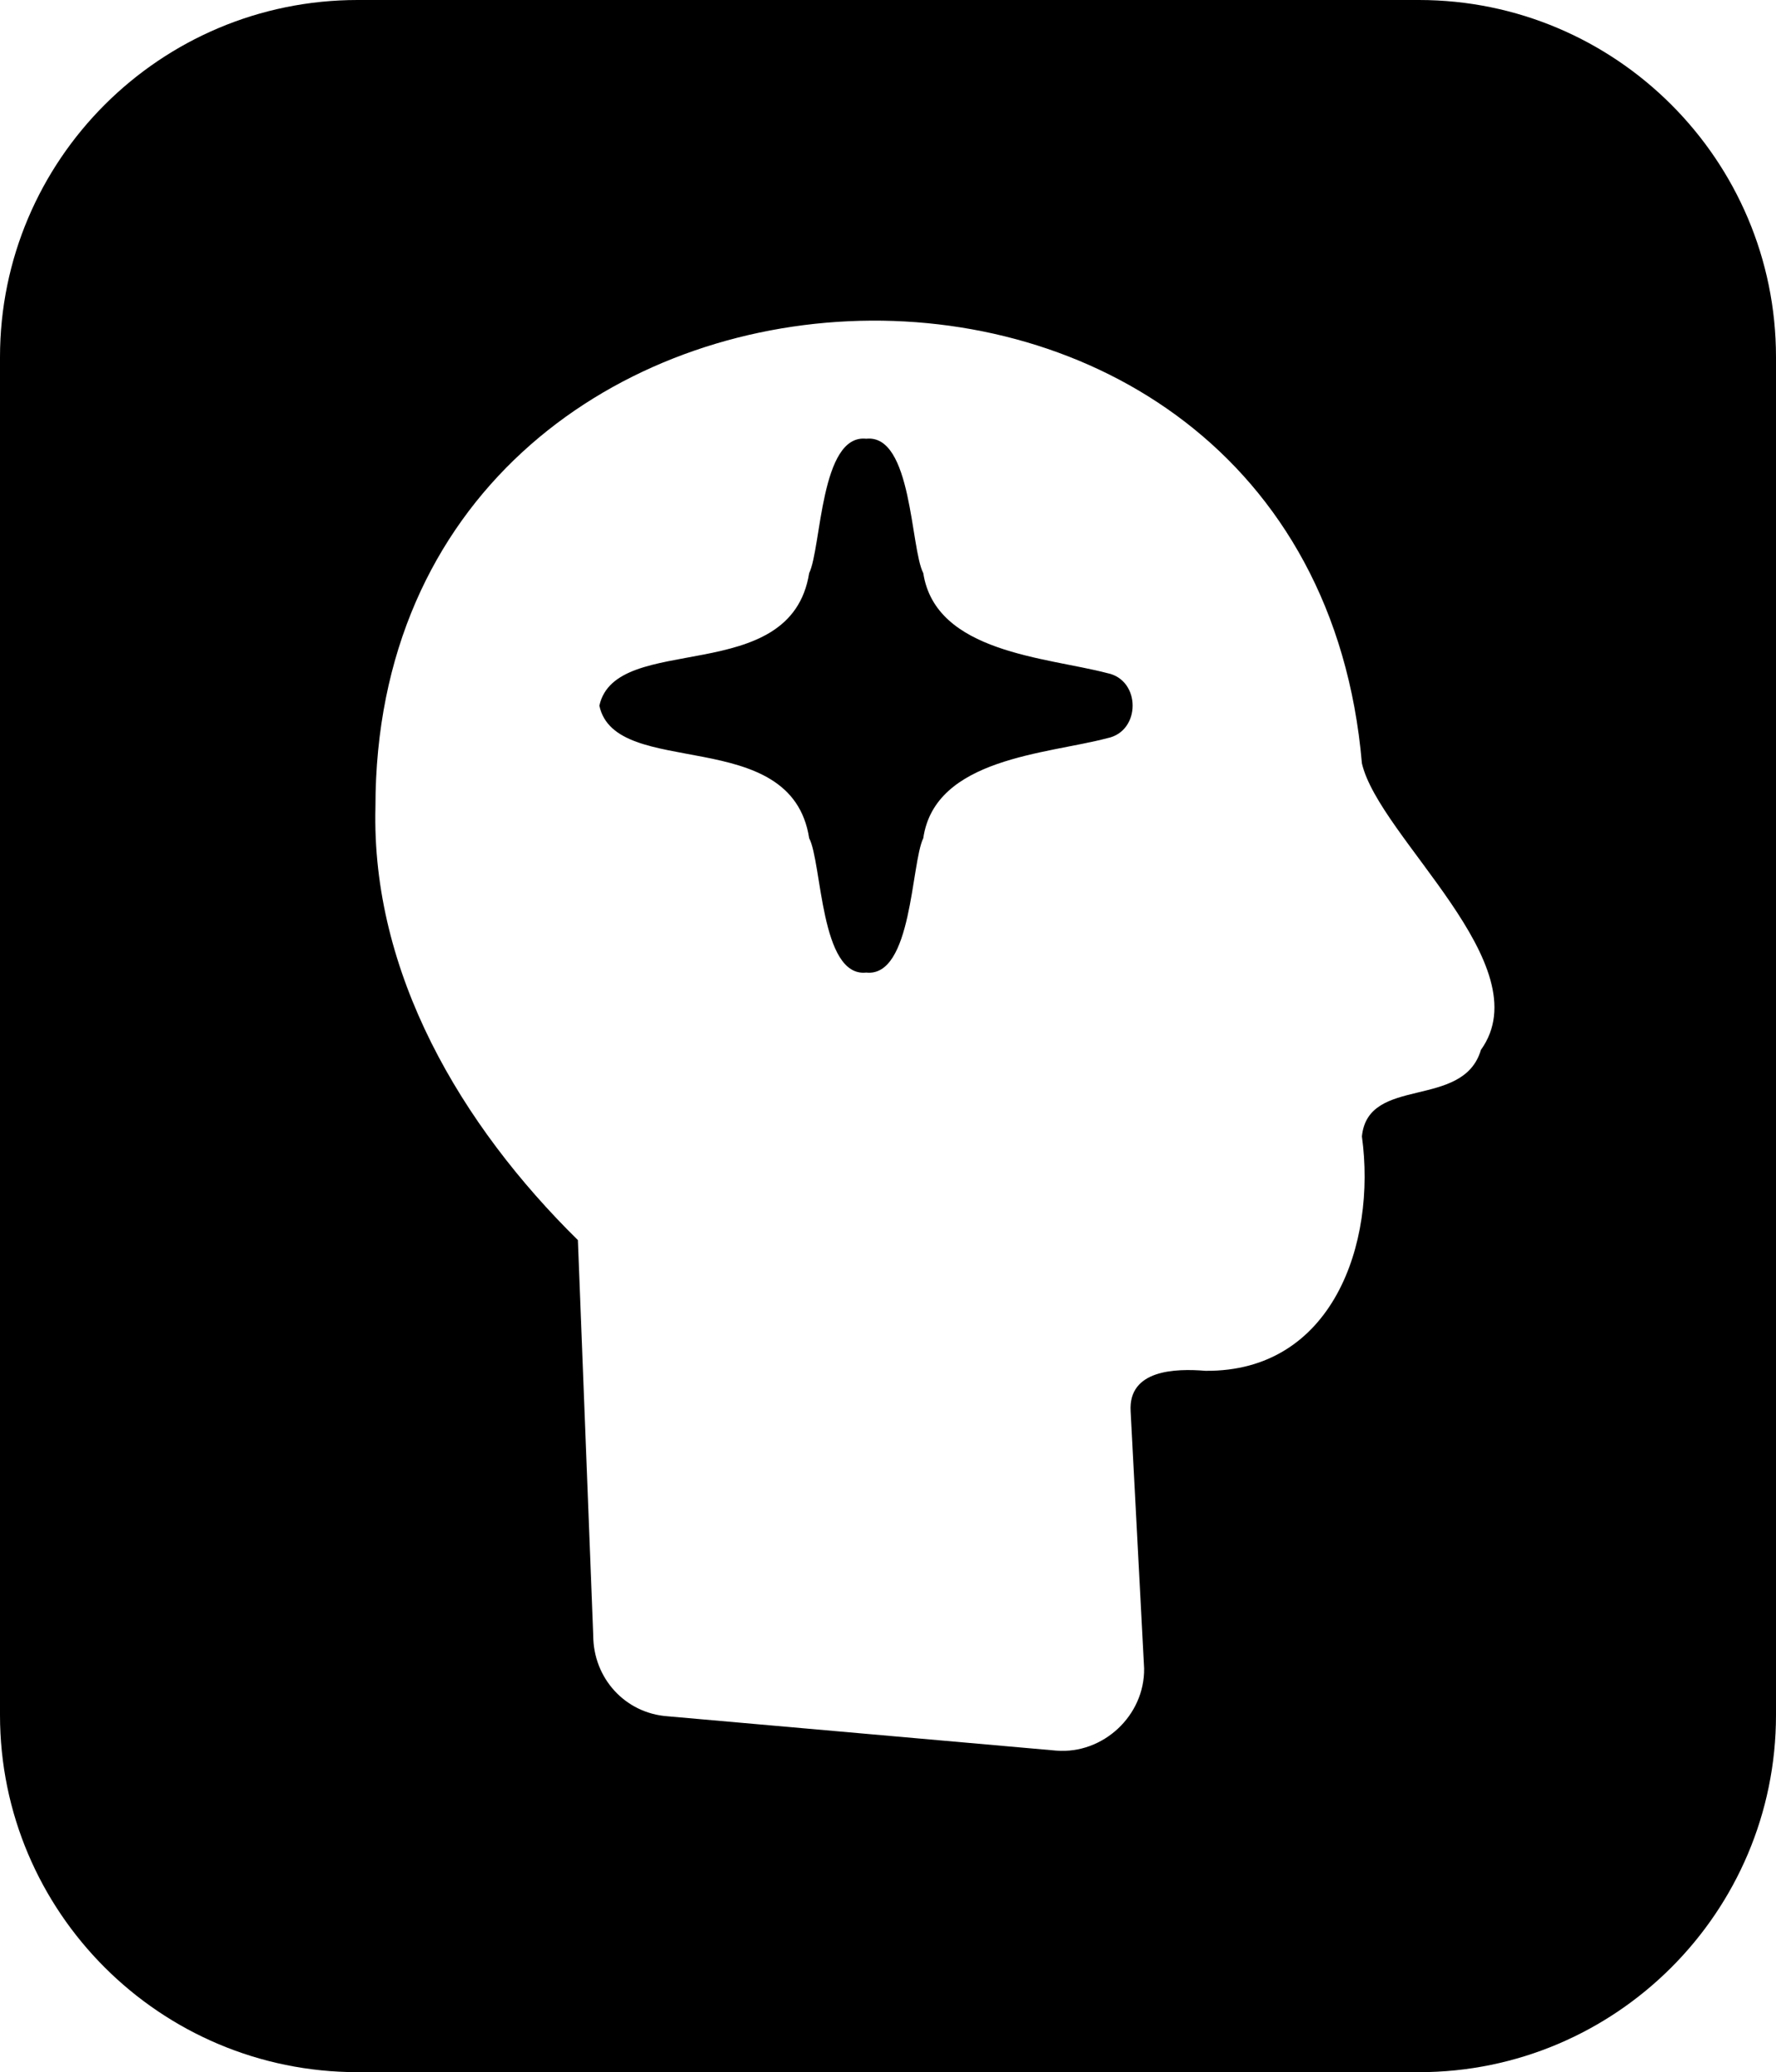
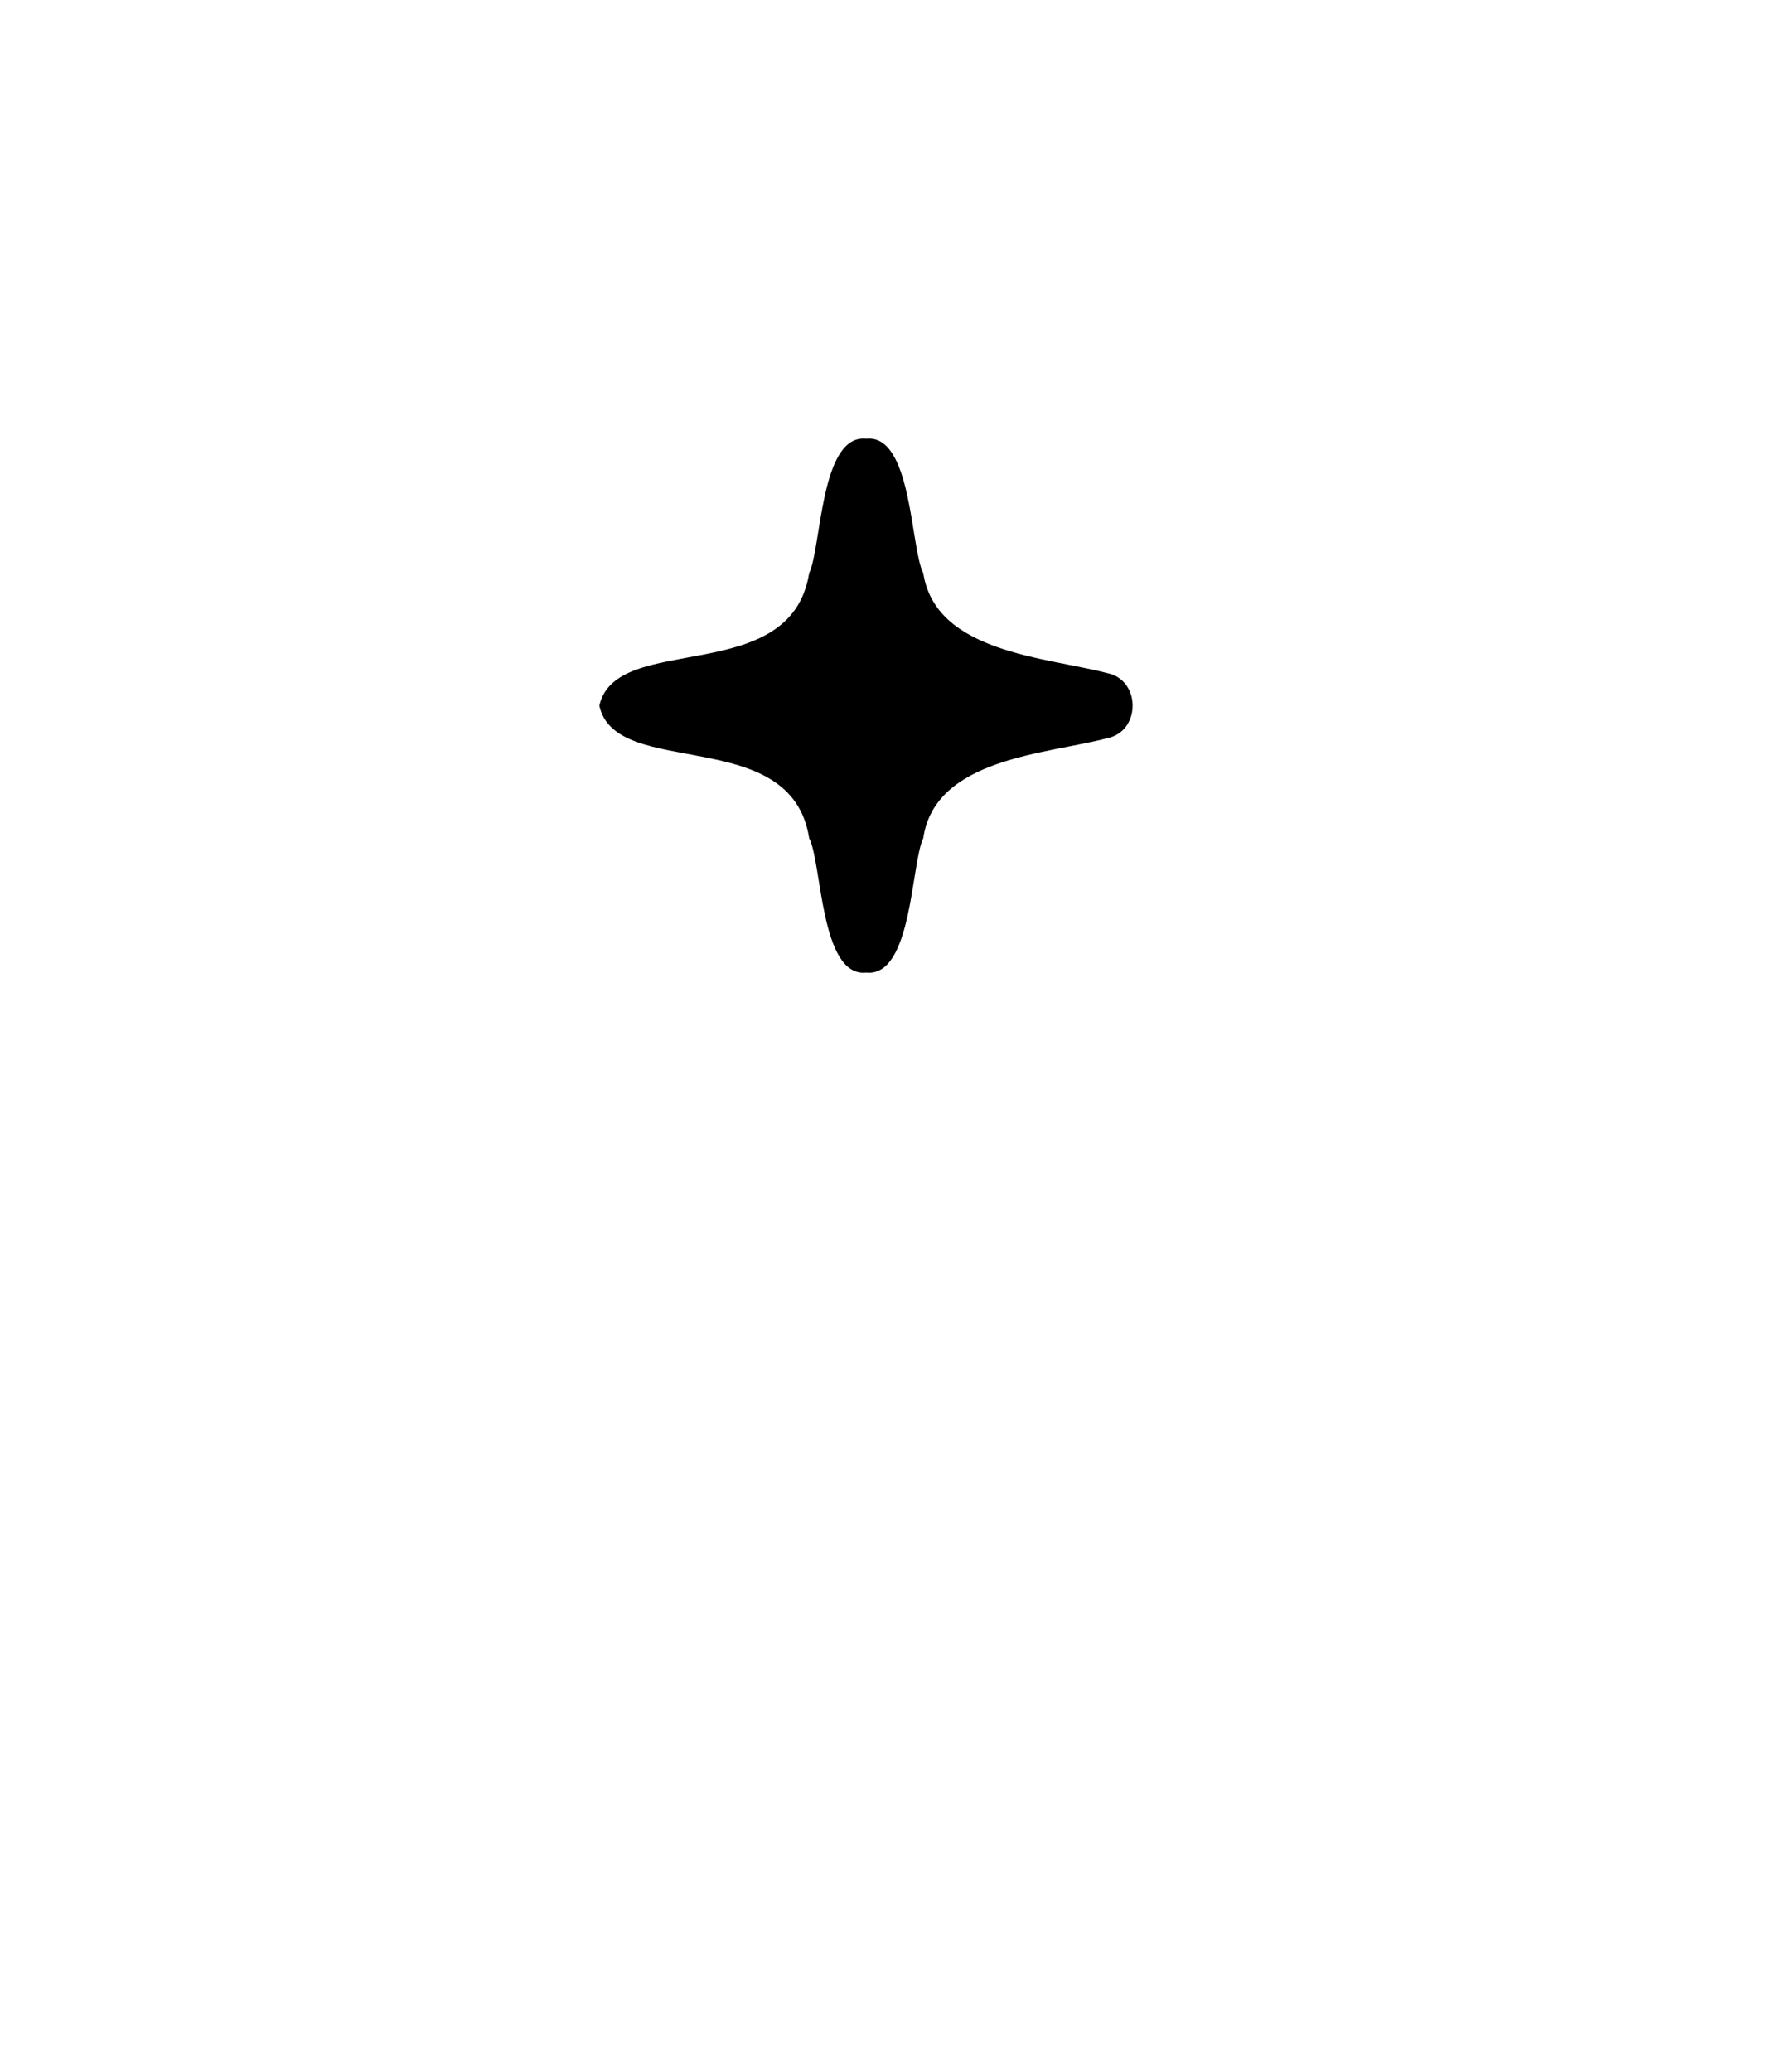
<svg xmlns="http://www.w3.org/2000/svg" id="Layer_2" data-name="Layer 2" viewBox="0 0 28.95 33.77">
  <defs>
    <style>
      .cls-1 {
        fill: none;
      }

      .cls-1, .cls-2 {
        stroke-width: 0px;
      }

      .cls-2 {
        fill: #000;
      }
    </style>
  </defs>
  <g id="Layer_1-2" data-name="Layer 1">
    <g>
-       <path class="cls-1" d="M22.28,12.72c-.92-10.3-15.94-9.89-16.16.45-.06,2.71,1.4,5.19,3.3,7.06,0,0,.25,6.44.25,6.44,0,.69.51,1.27,1.21,1.32l6.34.56c.76.06,1.44-.57,1.43-1.34,0,0-.22-4.19-.22-4.19.06-1.65,4.1.92,3.76-4.48,0-.34.28-.63.62-.63,3.29-.57.29-3.79-.54-5.18ZM18.05,12.03c-.99.26-2.8.33-3,1.63-.21.4-.18,2.27-.93,2.19-.75.08-.73-1.78-.93-2.19-.3-1.88-3.15-.94-3.42-2.16.26-1.22,3.13-.29,3.42-2.16.21-.4.18-2.27.93-2.19.75-.08.73,1.78.93,2.19.19,1.31,2.02,1.37,3,1.63.55.11.55.95,0,1.06Z" />
      <path class="cls-2" d="M18.05,10.97c-.99-.26-2.8-.33-3-1.63-.21-.4-.18-2.27-.93-2.19-.75-.08-.73,1.78-.93,2.19-.3,1.88-3.15.94-3.42,2.16.26,1.22,3.13.29,3.42,2.16.21.4.18,2.27.93,2.19.75.08.73-1.78.93-2.19.19-1.31,2.02-1.37,3-1.63.55-.11.55-.95,0-1.06Z" />
-       <path class="cls-2" d="M23.13,0H5.83C2.61,0,0,2.61,0,5.82v22.13c0,3.21,2.61,5.82,5.83,5.82h17.3c3.21,0,5.82-2.61,5.82-5.82V5.82c0-3.21-2.61-5.82-5.82-5.82ZM24.14,17.11c-.29.98-1.84.41-1.94,1.41.24,1.75-.48,3.84-2.55,3.82-.49-.04-1.26-.02-1.22.66,0,0,.22,4.19.22,4.19.01.77-.67,1.4-1.43,1.34,0,0-6.34-.56-6.34-.56-.69-.05-1.21-.62-1.21-1.32,0,0-.25-6.44-.25-6.44-1.9-1.87-3.37-4.35-3.3-7.06,0-10.07,15.21-10.8,16.08-.71.28,1.21,2.93,3.29,1.94,4.67Z" />
    </g>
  </g>
</svg>